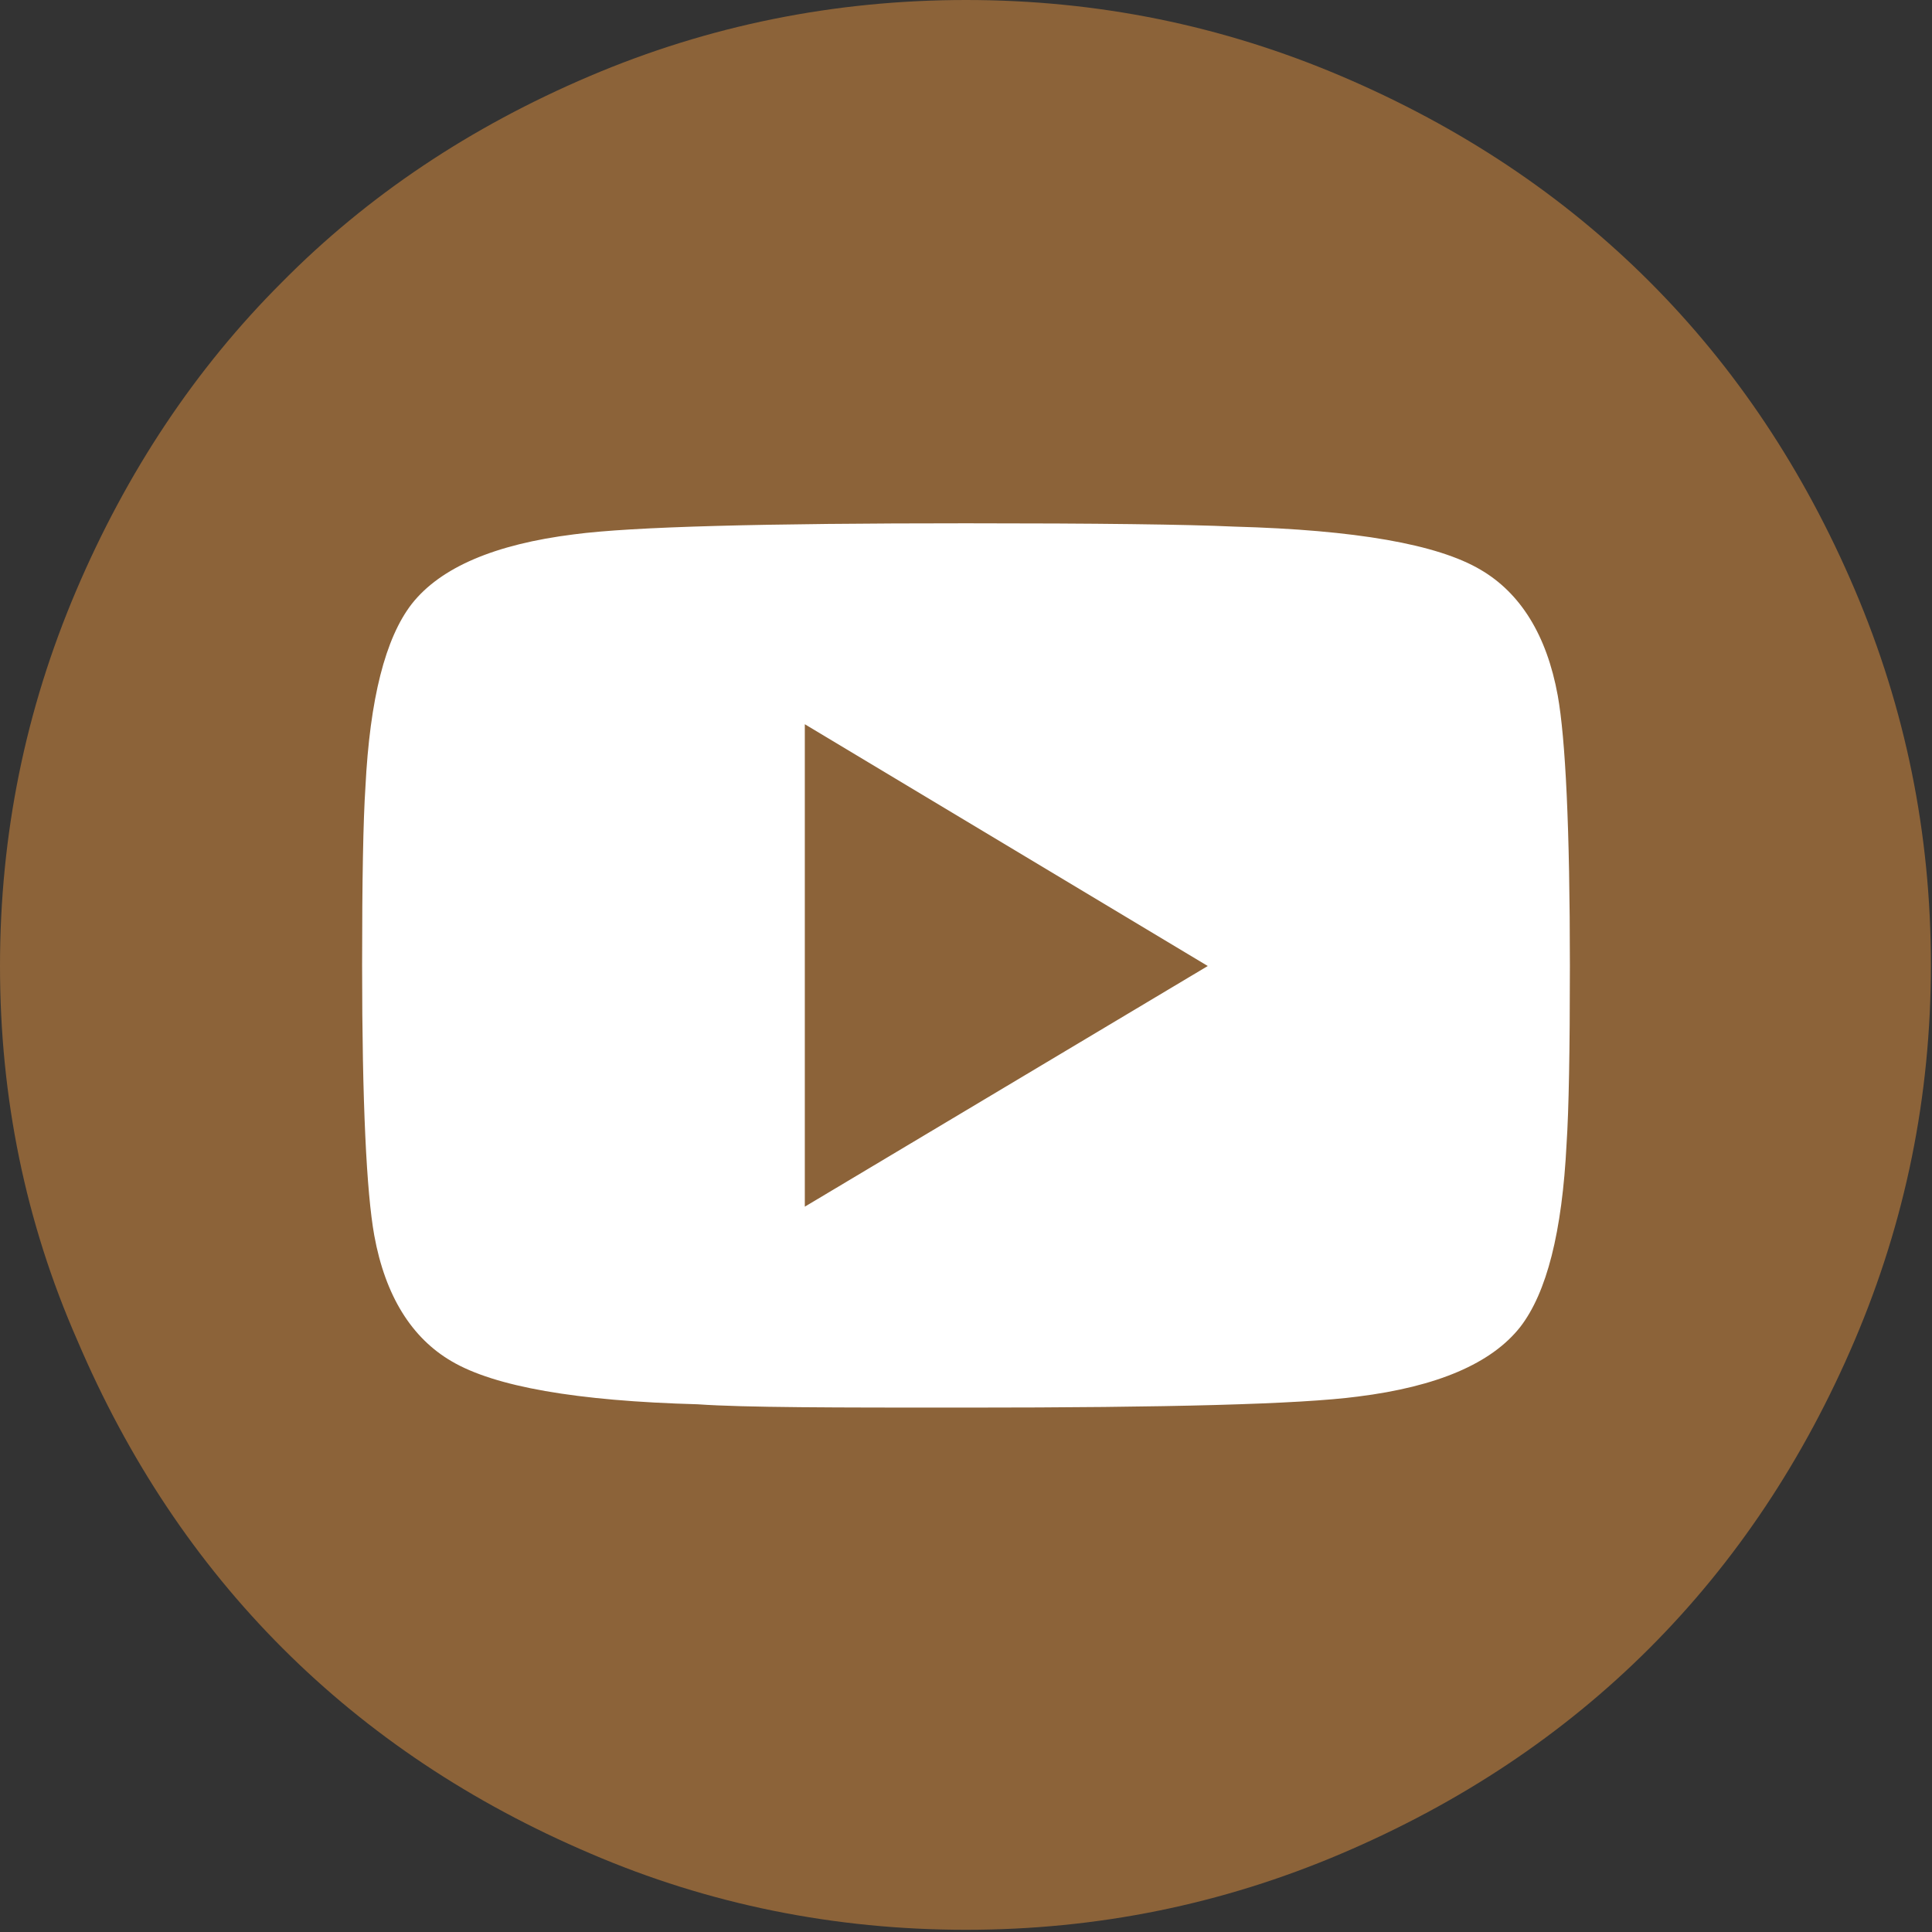
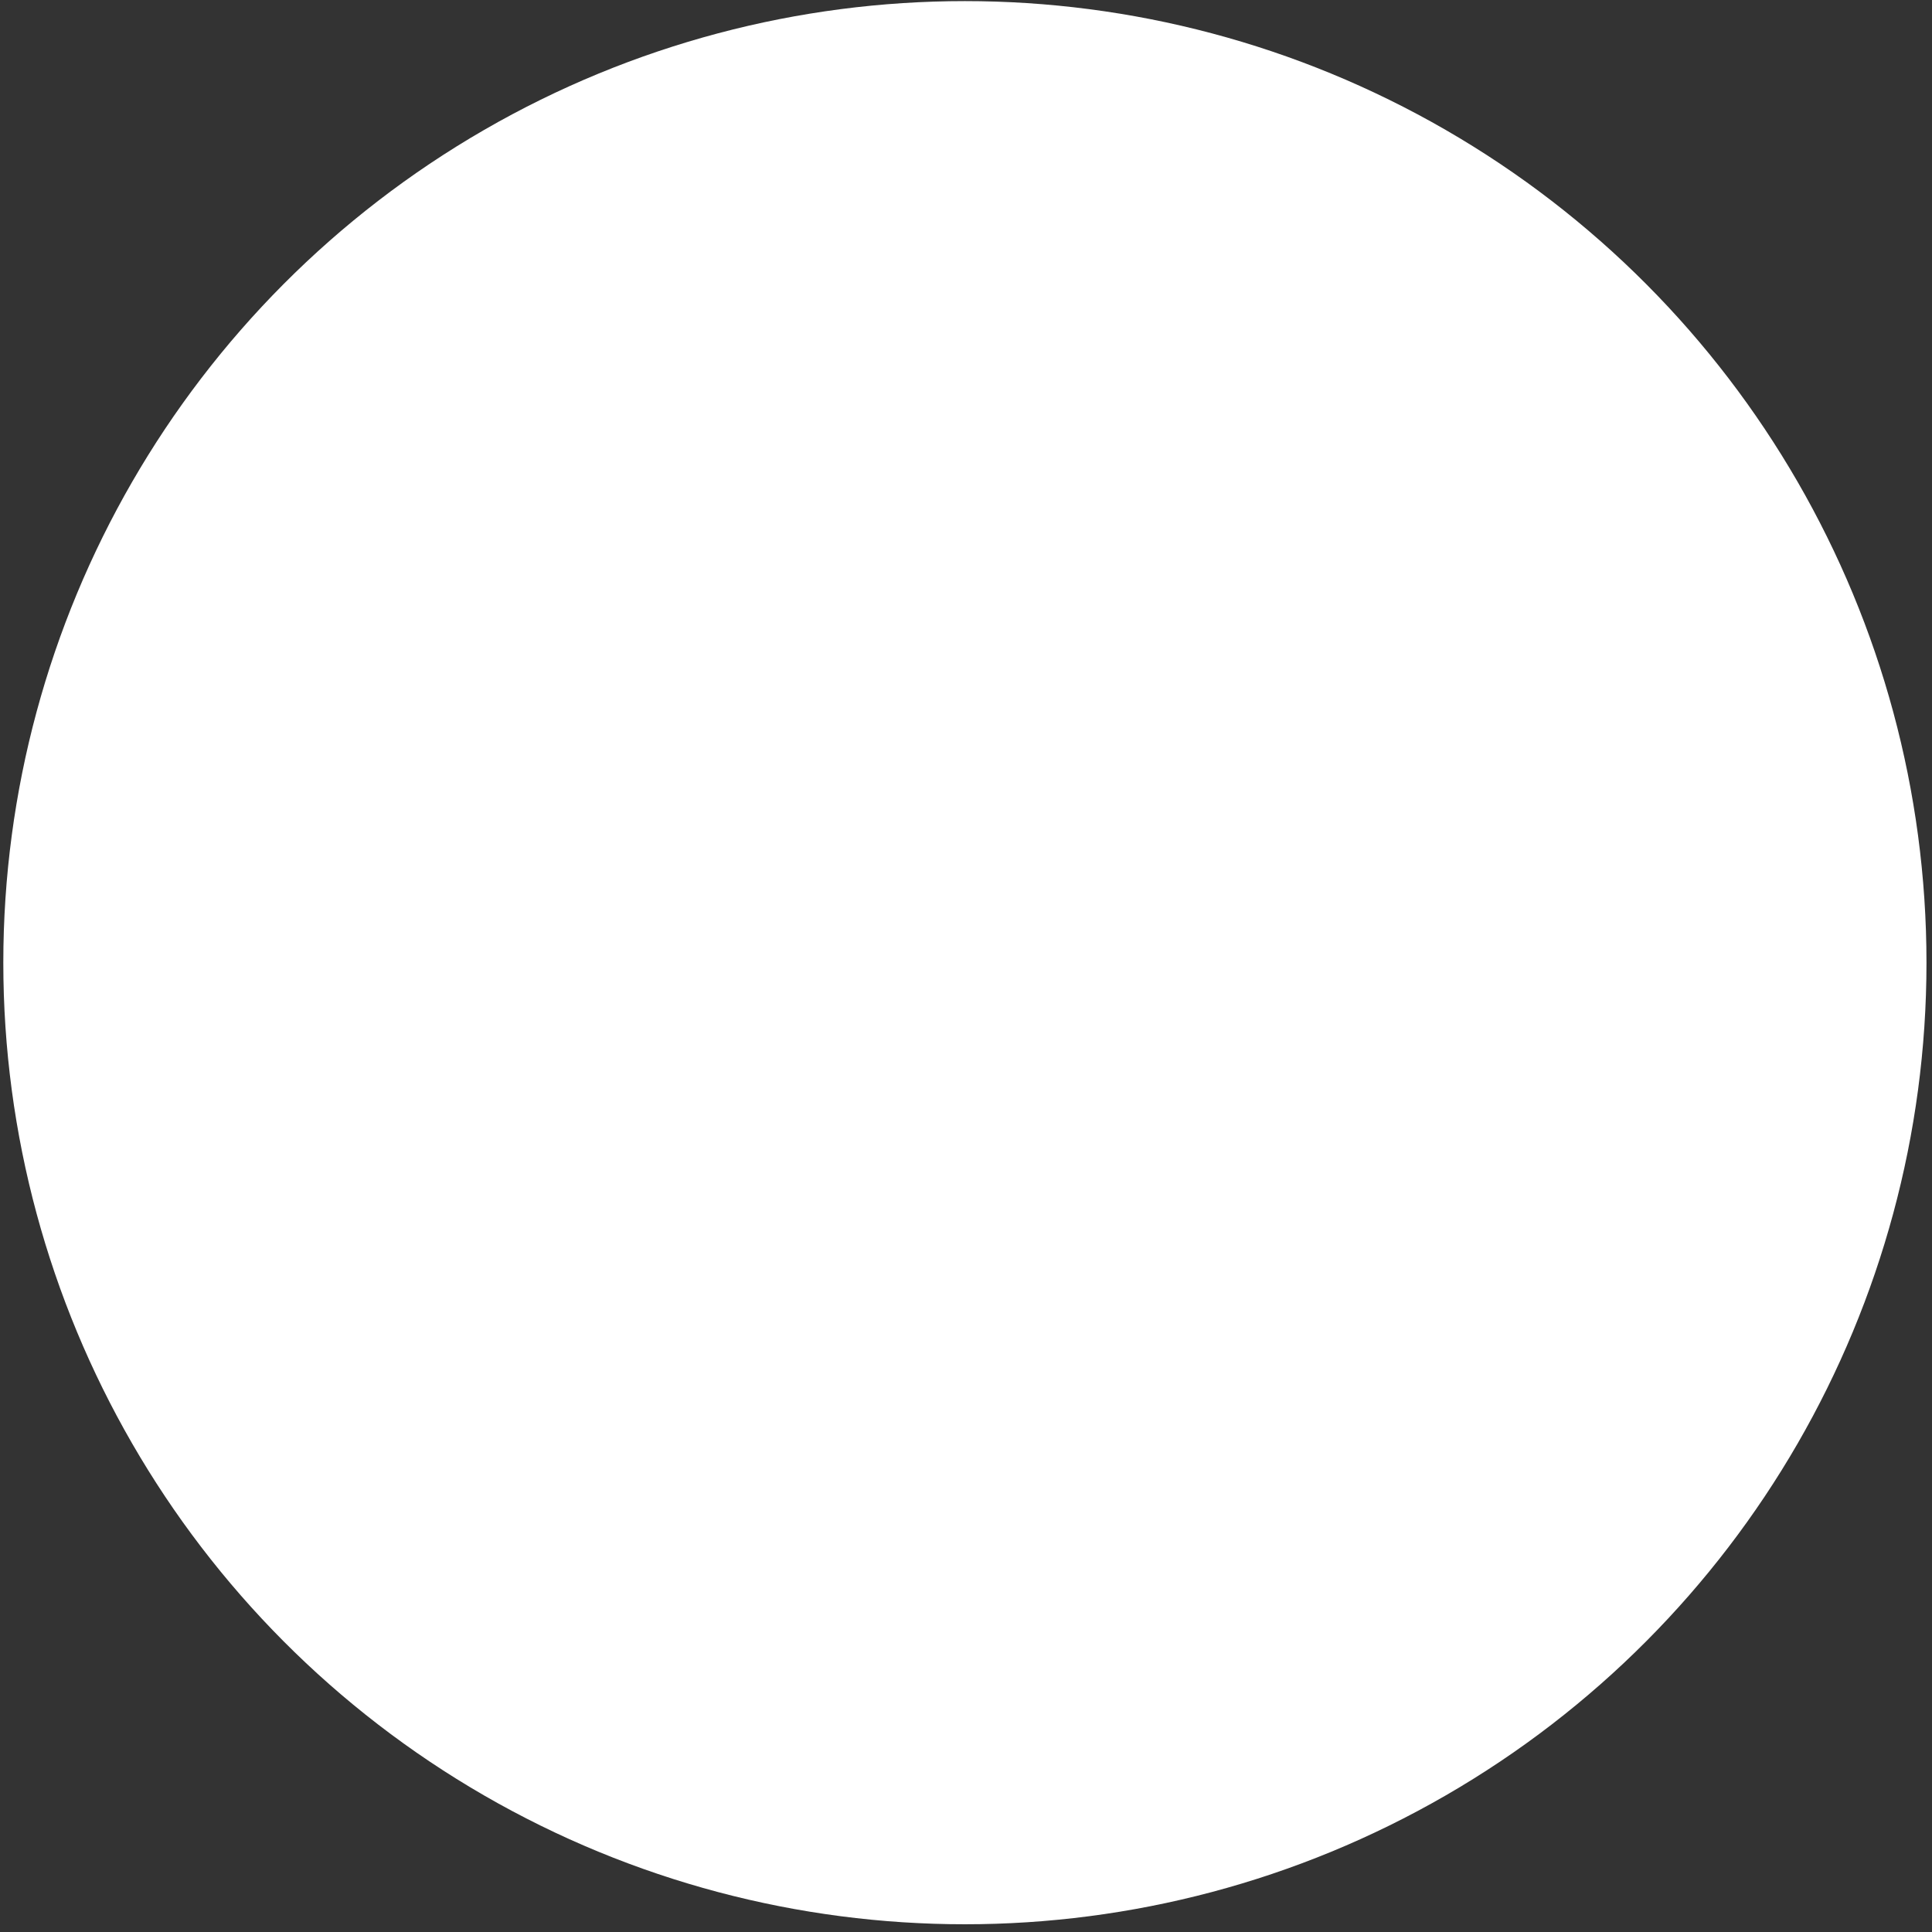
<svg xmlns="http://www.w3.org/2000/svg" xmlns:xlink="http://www.w3.org/1999/xlink" version="1.0" x="0px" y="0px" viewBox="0 0 175 175" enable-background="new 0 0 175 175" xml:space="preserve">
  <rect x="0" y="0" width="175" height="175" fill="#333333" stroke="none" />
  <g id="Layer_1">
</g>
  <g id="icons">
    <g>
      <defs>
        <circle id="SVGID_1_" cx="87.4" cy="87.2" r="87.1" />
      </defs>
      <use xlink:href="#SVGID_1_" overflow="visible" fill="#FFFFFF" />
      <clipPath id="SVGID_2_">
        <use xlink:href="#SVGID_1_" overflow="visible" />
      </clipPath>
    </g>
  </g>
  <g id="Layer_4">
    <g>
      <g>
-         <path fill="#8C6339" d="M53.4,6.9C64.2,2.3,75.6,0,87.5,0c11.9,0,23.2,2.3,34,6.9c10.8,4.6,20.1,10.8,27.9,18.6     c7.8,7.8,14,17.1,18.6,27.9c4.6,10.8,6.9,22.1,6.9,34c0,11.9-2.3,23.2-6.9,34c-4.6,10.8-10.8,20.1-18.6,27.9     c-7.8,7.8-17.1,14-27.9,18.6c-10.8,4.6-22.1,6.9-34,6.9c-11.9,0-23.3-2.3-34-6.9c-10.8-4.6-20.1-10.8-27.9-18.6     c-7.8-7.8-14-17.1-18.6-27.9C2.3,110.7,0,99.4,0,87.5c0-11.9,2.3-23.2,6.9-34c4.6-10.8,10.8-20.1,18.6-27.9     C33.3,17.7,42.6,11.5,53.4,6.9z M87.5,127.5c18.3,0,30.2-0.3,35.5-1c7.2-0.9,12.1-3,14.7-6.3c2.4-3.1,3.8-8.6,4.2-16.6     c0.2-3,0.3-8.4,0.3-16.1c0-12.5-0.4-20.6-1.1-24.5c-1-5.5-3.4-9.3-7-11.4c-3.9-2.3-11.3-3.6-22.3-3.9c-4.3-0.2-12.4-0.3-24.3-0.3     c-18.3,0-30.2,0.3-35.5,1c-7.2,0.9-12.1,3-14.7,6.3c-2.4,3.1-3.8,8.6-4.2,16.6c-0.2,3-0.3,8.4-0.3,16.1c0,12.5,0.4,20.6,1.1,24.5     c1,5.5,3.4,9.3,7,11.4c3.9,2.3,11.3,3.6,22.3,3.9C67.5,127.5,75.6,127.5,87.5,127.5z M72.9,109.3V65.6l36.5,21.9L72.9,109.3z" />
-       </g>
+         </g>
    </g>
  </g>
</svg>